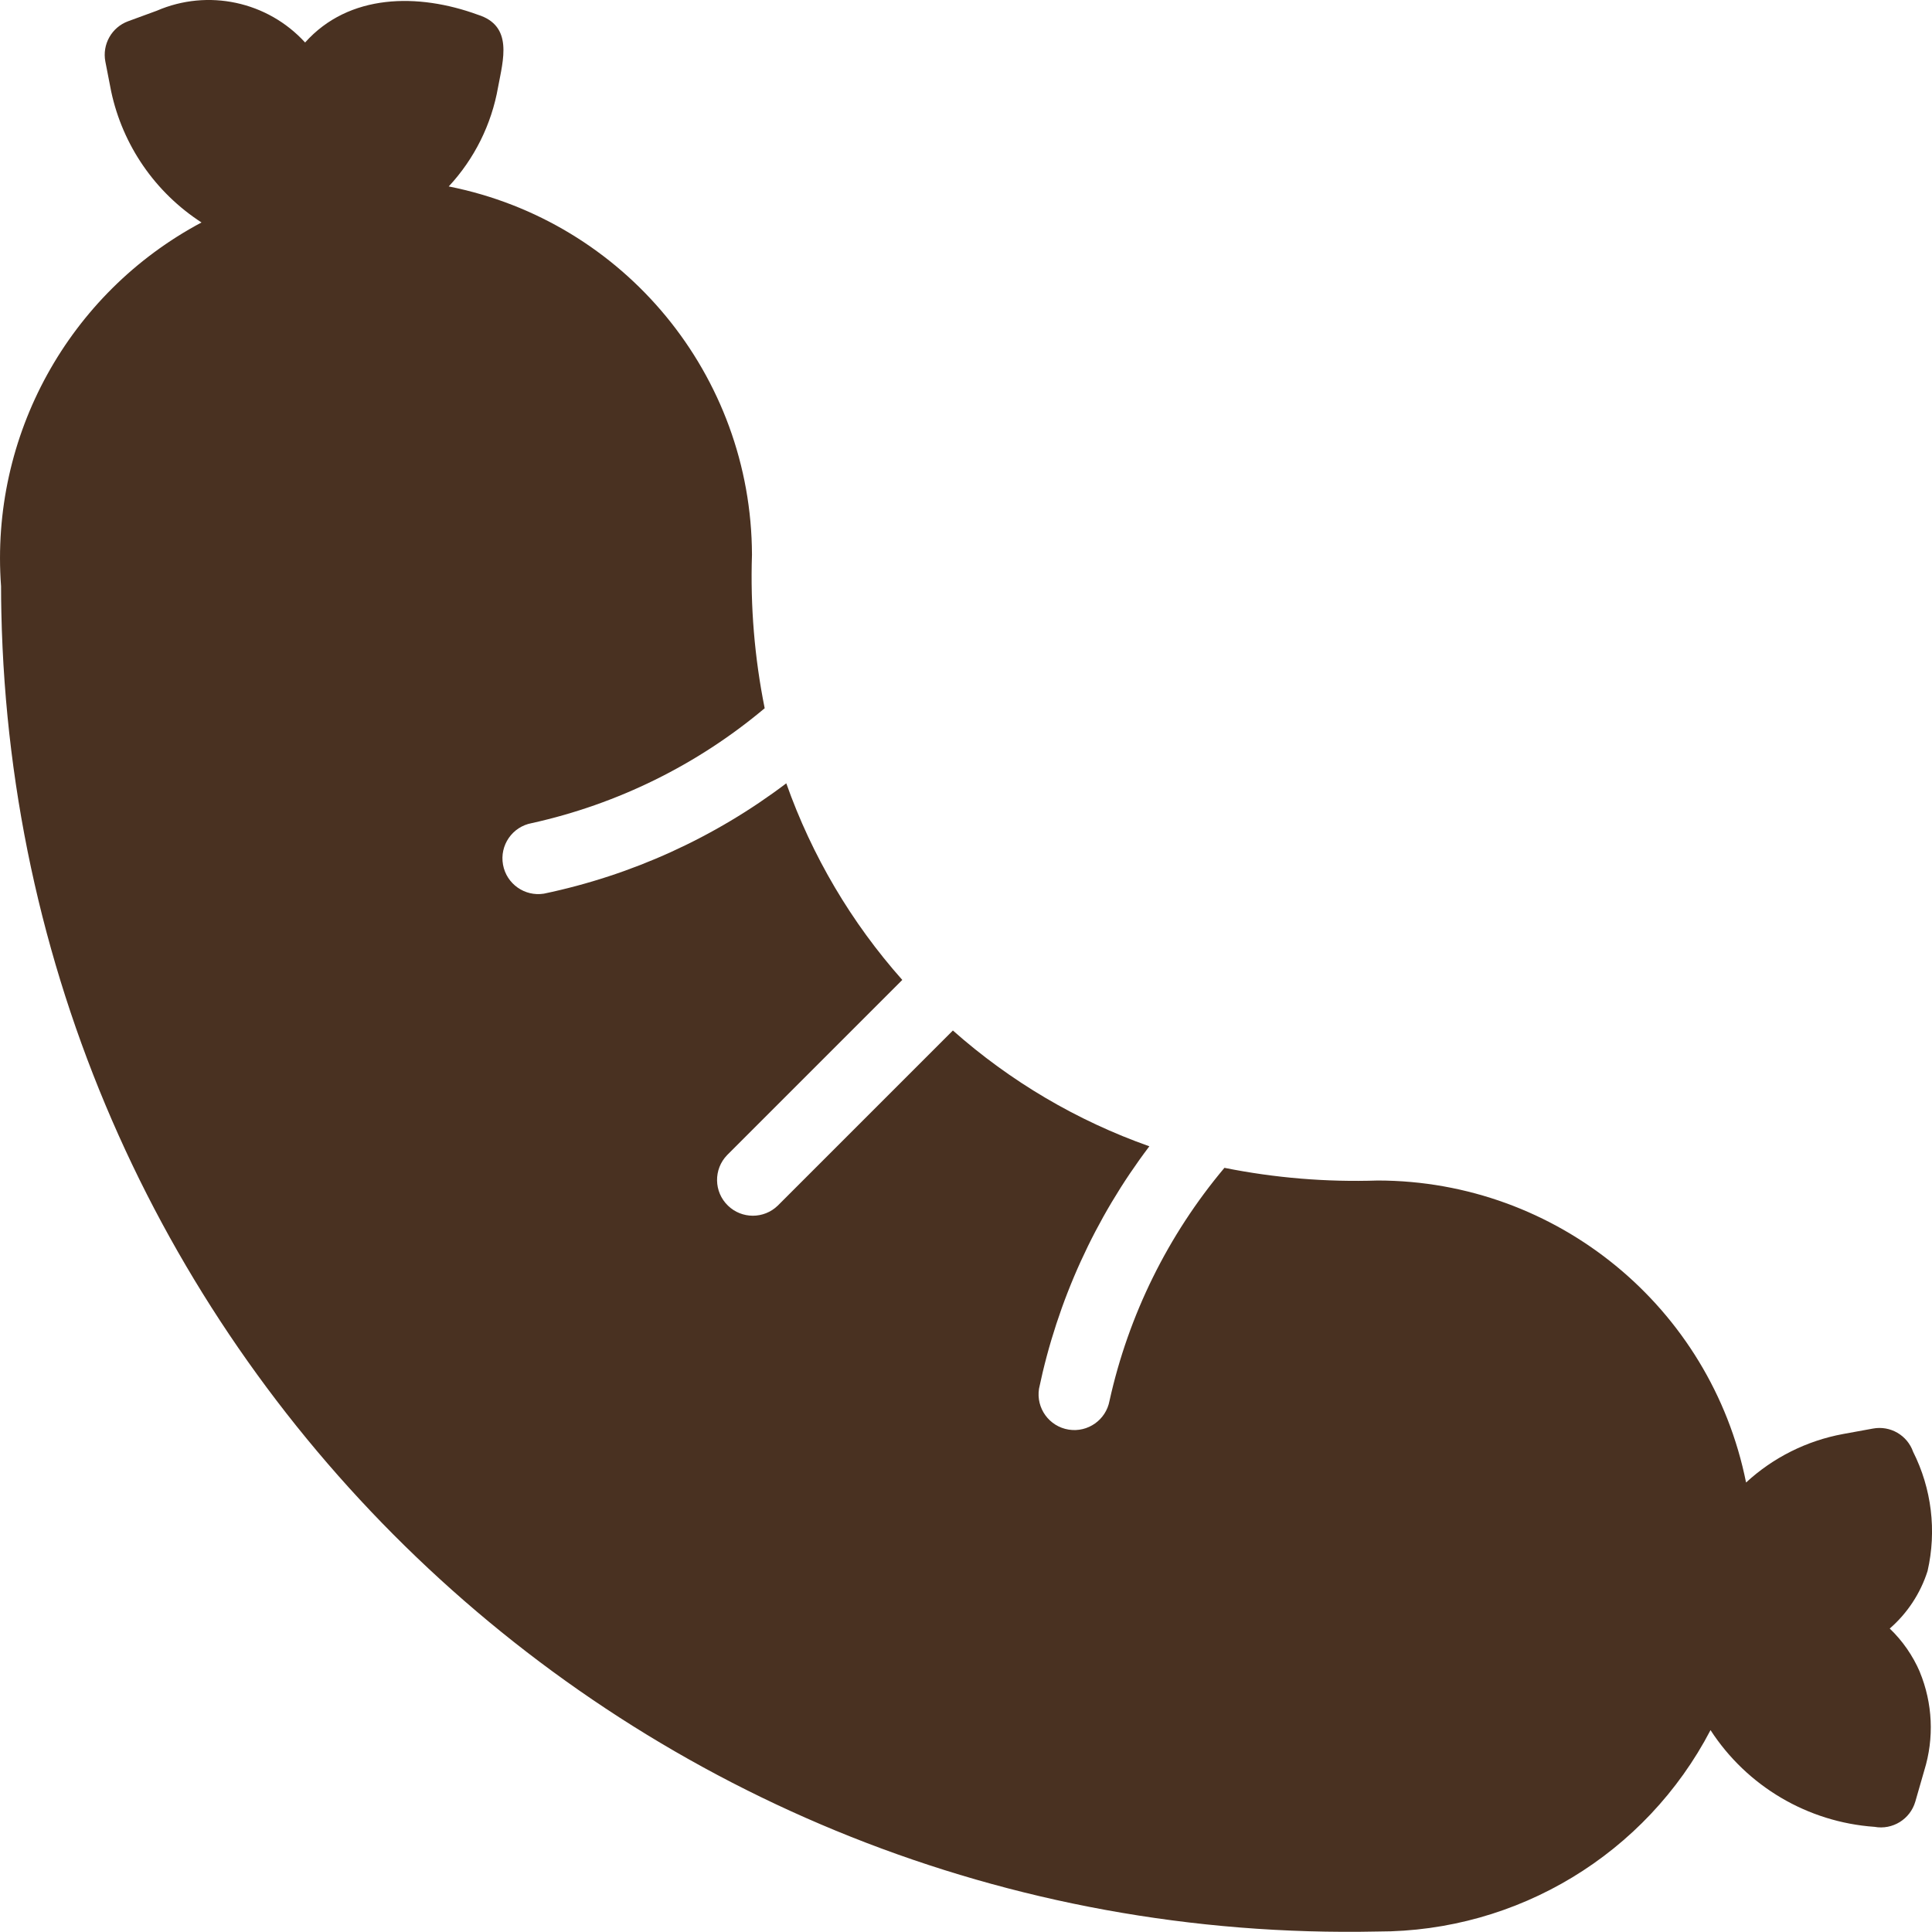
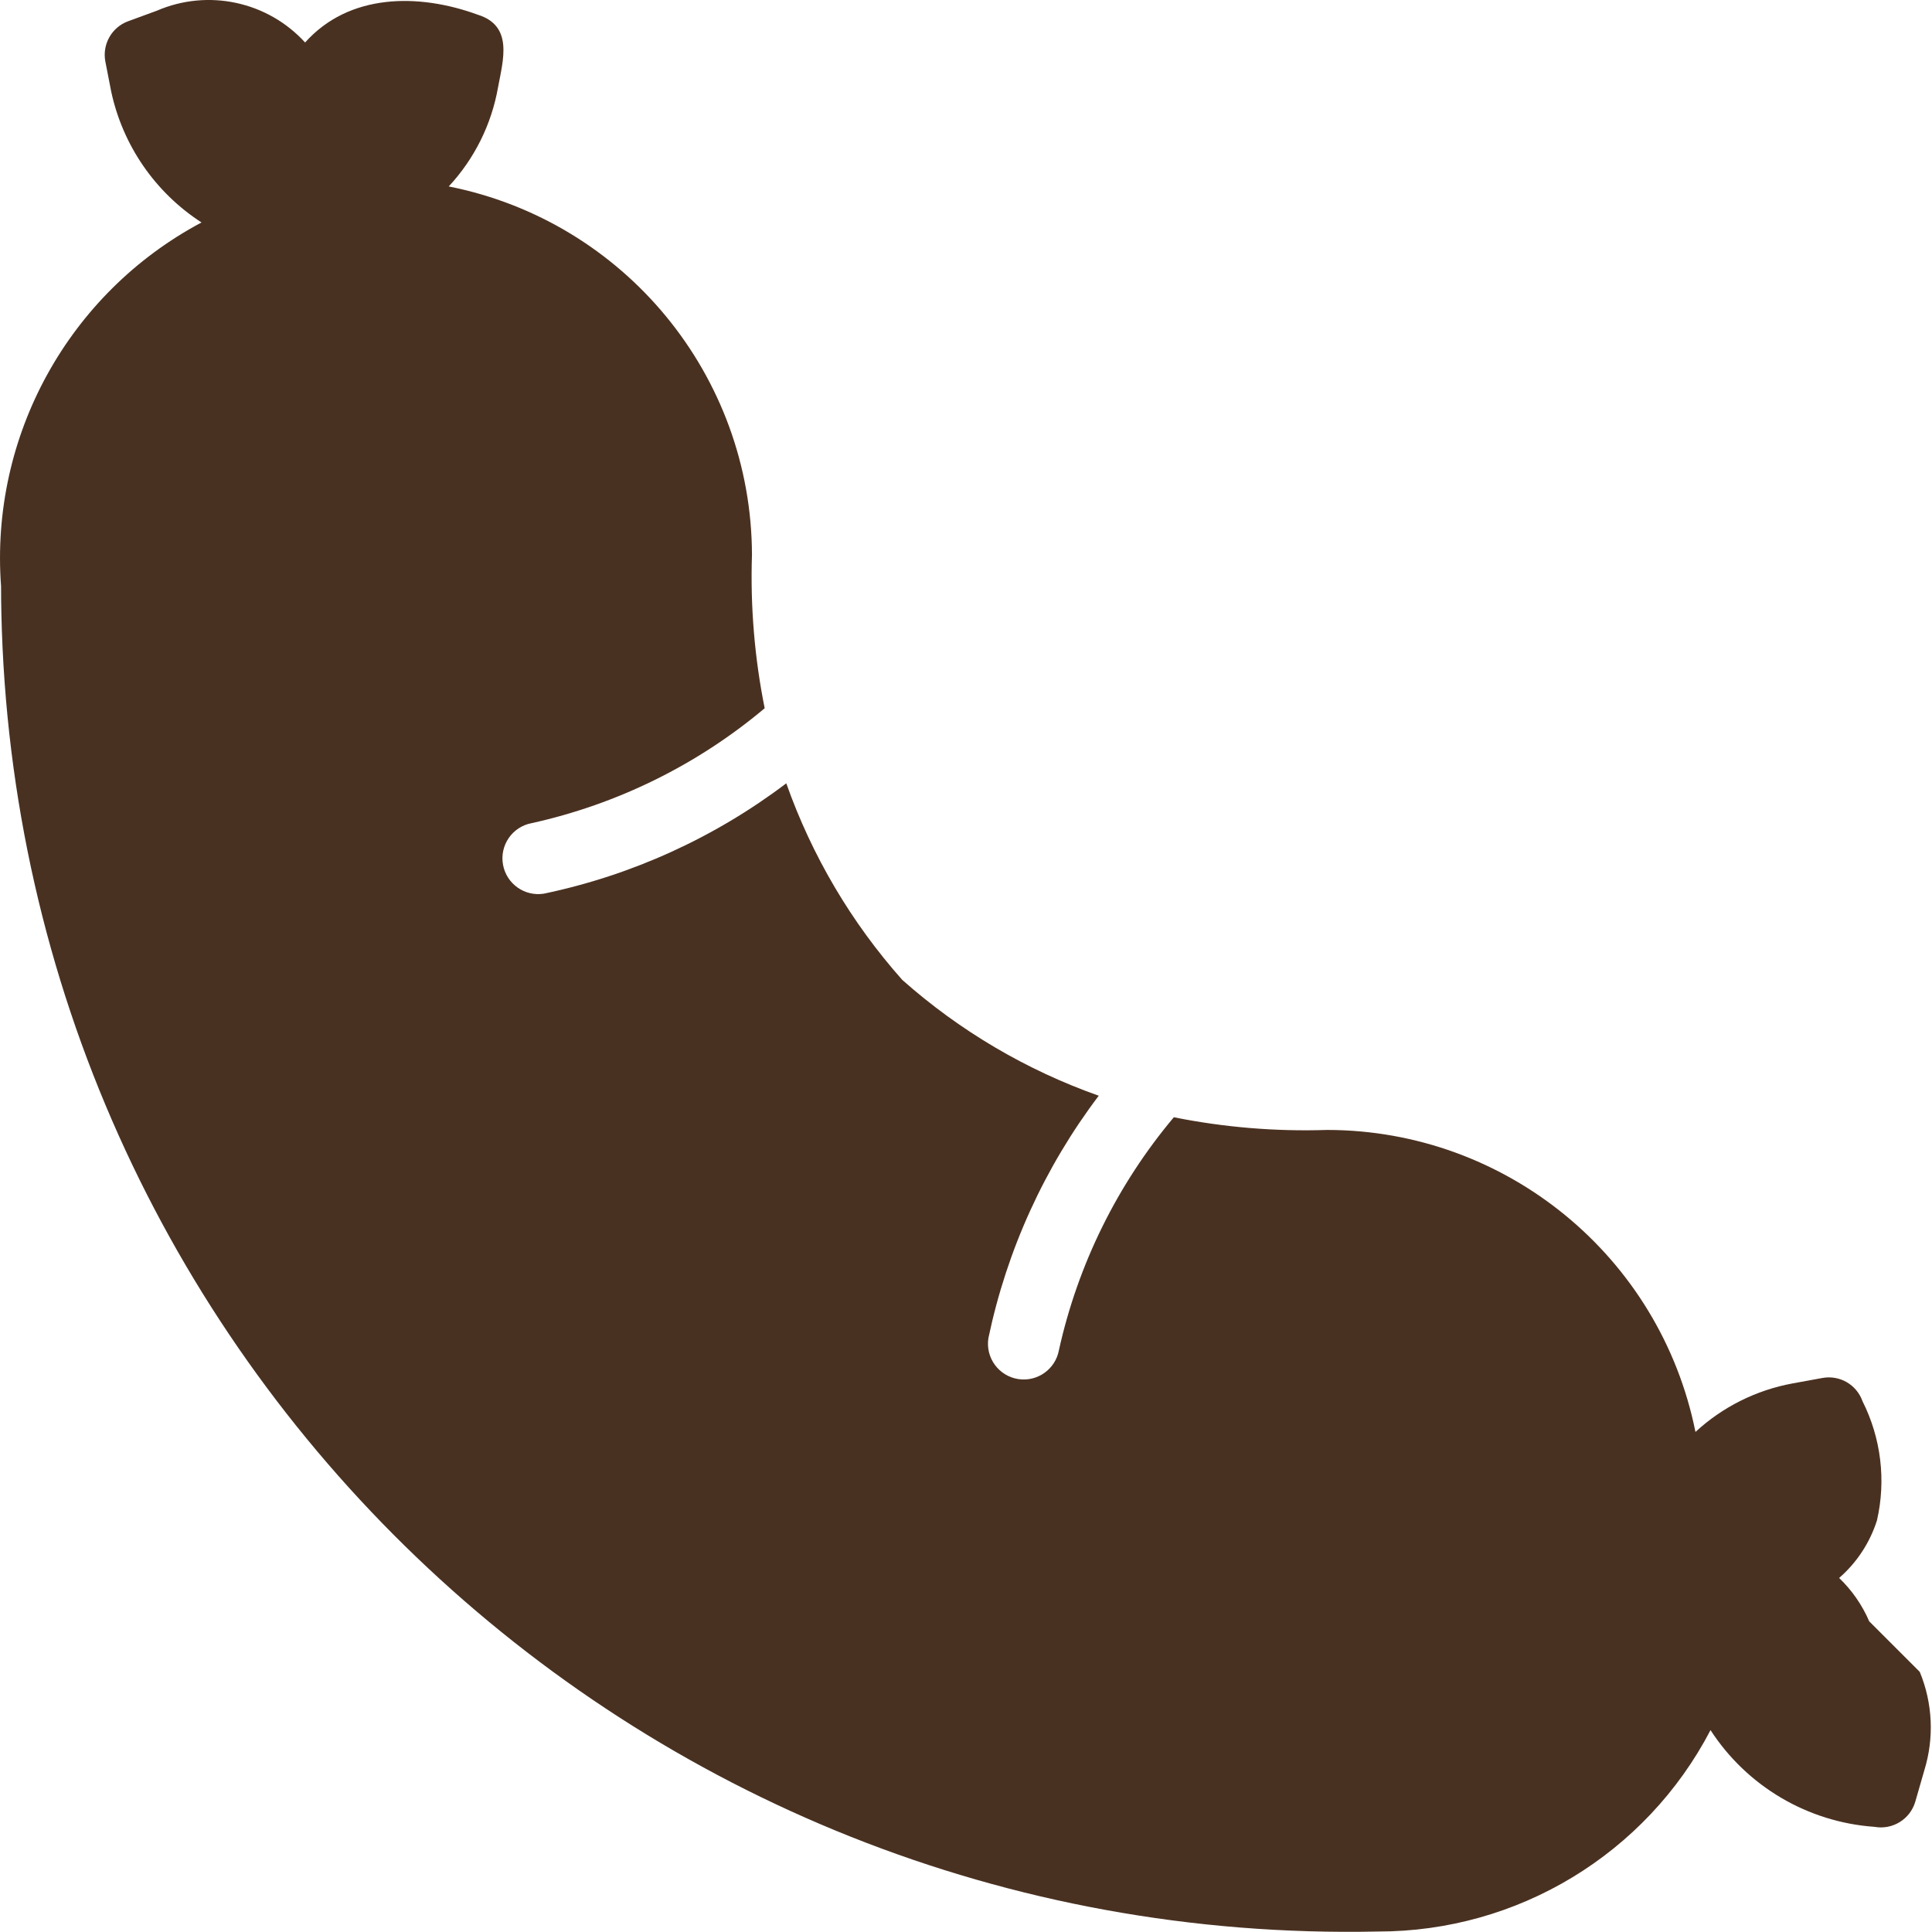
<svg xmlns="http://www.w3.org/2000/svg" id="Layer_2" data-name="Layer 2" viewBox="0 0 566.93 566.87">
  <defs>
    <style>
      .cls-1 {
        fill: #493121;
        stroke-width: 0px;
      }
    </style>
  </defs>
  <g id="Layer_1-2" data-name="Layer 1">
    <g id="Mäsové_výrobky" data-name="Mäsové výrobky">
-       <path class="cls-1" d="M563.34,490.6c3.8,9.19,4.27,19.41,1.33,28.91l-2.63,9.14c-1.5,5.18-6.68,8.39-11.99,7.42-19.6-1.38-37.42-11.89-48.11-28.38-18.97,36.37-56.61,59.15-97.63,59.1C185.92,571.46,5.08,398.2.4,179.81c-.06-2.59-.09-5.18-.09-7.78-3.27-44.1,19.8-85.97,58.82-106.75-13.58-8.79-23.11-22.61-26.5-38.42l-1.71-8.77c-.98-5.06,1.85-10.09,6.69-11.86l8.4-3.08c15.01-6.49,32.49-2.75,43.52,9.32,12.86-14.39,33.21-14.54,50.68-8.15,10.46,3.27,7.43,13.24,5.94,21.28-1.91,10.9-6.94,21.01-14.47,29.11,51.6,10.25,88.82,55.46,88.98,108.07-.5,15.11.75,30.23,3.73,45.05-19.73,16.58-43.18,28.14-68.35,33.71-5.7,1.04-9.48,6.51-8.43,12.22,1.03,5.61,6.34,9.37,11.98,8.48,25.82-5.4,50.11-16.46,71.14-32.38,7.51,21.25,19.07,40.84,34.04,57.69l-51.39,51.39c-4.04,4.16-3.94,10.81.23,14.84,4.07,3.95,10.55,3.95,14.62,0l51.39-51.39c16.84,14.94,36.42,26.48,57.65,33.98-15.92,21.03-26.98,45.32-32.38,71.13-.91,5.73,3,11.1,8.72,12.01,5.63.89,10.94-2.87,11.97-8.47,5.57-25.16,17.14-48.61,33.72-68.35,14.81,2.97,29.92,4.22,45.02,3.72,52.51.07,97.7,37.14,108.05,88.62,7.95-7.34,17.82-12.27,28.46-14.23l8.77-1.6c5.08-.95,10.08,1.95,11.79,6.82,5.44,10.81,6.94,23.18,4.24,34.98-2.08,6.54-5.92,12.38-11.1,16.88,3.76,3.61,6.77,7.94,8.83,12.73h0Z" />
+       <path class="cls-1" d="M563.34,490.6c3.8,9.19,4.27,19.41,1.33,28.91l-2.63,9.14c-1.5,5.18-6.68,8.39-11.99,7.42-19.6-1.38-37.42-11.89-48.11-28.38-18.97,36.37-56.61,59.15-97.63,59.1C185.92,571.46,5.08,398.2.4,179.81c-.06-2.59-.09-5.18-.09-7.78-3.27-44.1,19.8-85.97,58.82-106.75-13.58-8.79-23.11-22.61-26.5-38.42l-1.71-8.77c-.98-5.06,1.85-10.09,6.69-11.86l8.4-3.08c15.01-6.49,32.49-2.75,43.52,9.32,12.86-14.39,33.21-14.54,50.68-8.15,10.46,3.27,7.43,13.24,5.94,21.28-1.91,10.9-6.94,21.01-14.47,29.11,51.6,10.25,88.82,55.46,88.98,108.07-.5,15.11.75,30.23,3.73,45.05-19.73,16.58-43.18,28.14-68.35,33.71-5.7,1.04-9.48,6.51-8.43,12.22,1.03,5.61,6.34,9.37,11.98,8.48,25.82-5.4,50.11-16.46,71.14-32.38,7.51,21.25,19.07,40.84,34.04,57.69l-51.39,51.39l51.39-51.39c16.84,14.94,36.42,26.48,57.65,33.98-15.92,21.03-26.98,45.32-32.38,71.13-.91,5.73,3,11.1,8.72,12.01,5.63.89,10.94-2.87,11.97-8.47,5.57-25.16,17.14-48.61,33.72-68.35,14.81,2.97,29.92,4.22,45.02,3.72,52.51.07,97.7,37.14,108.05,88.62,7.95-7.34,17.82-12.27,28.46-14.23l8.77-1.6c5.08-.95,10.08,1.95,11.79,6.82,5.44,10.81,6.94,23.18,4.24,34.98-2.08,6.54-5.92,12.38-11.1,16.88,3.76,3.61,6.77,7.94,8.83,12.73h0Z" />
    </g>
  </g>
</svg>